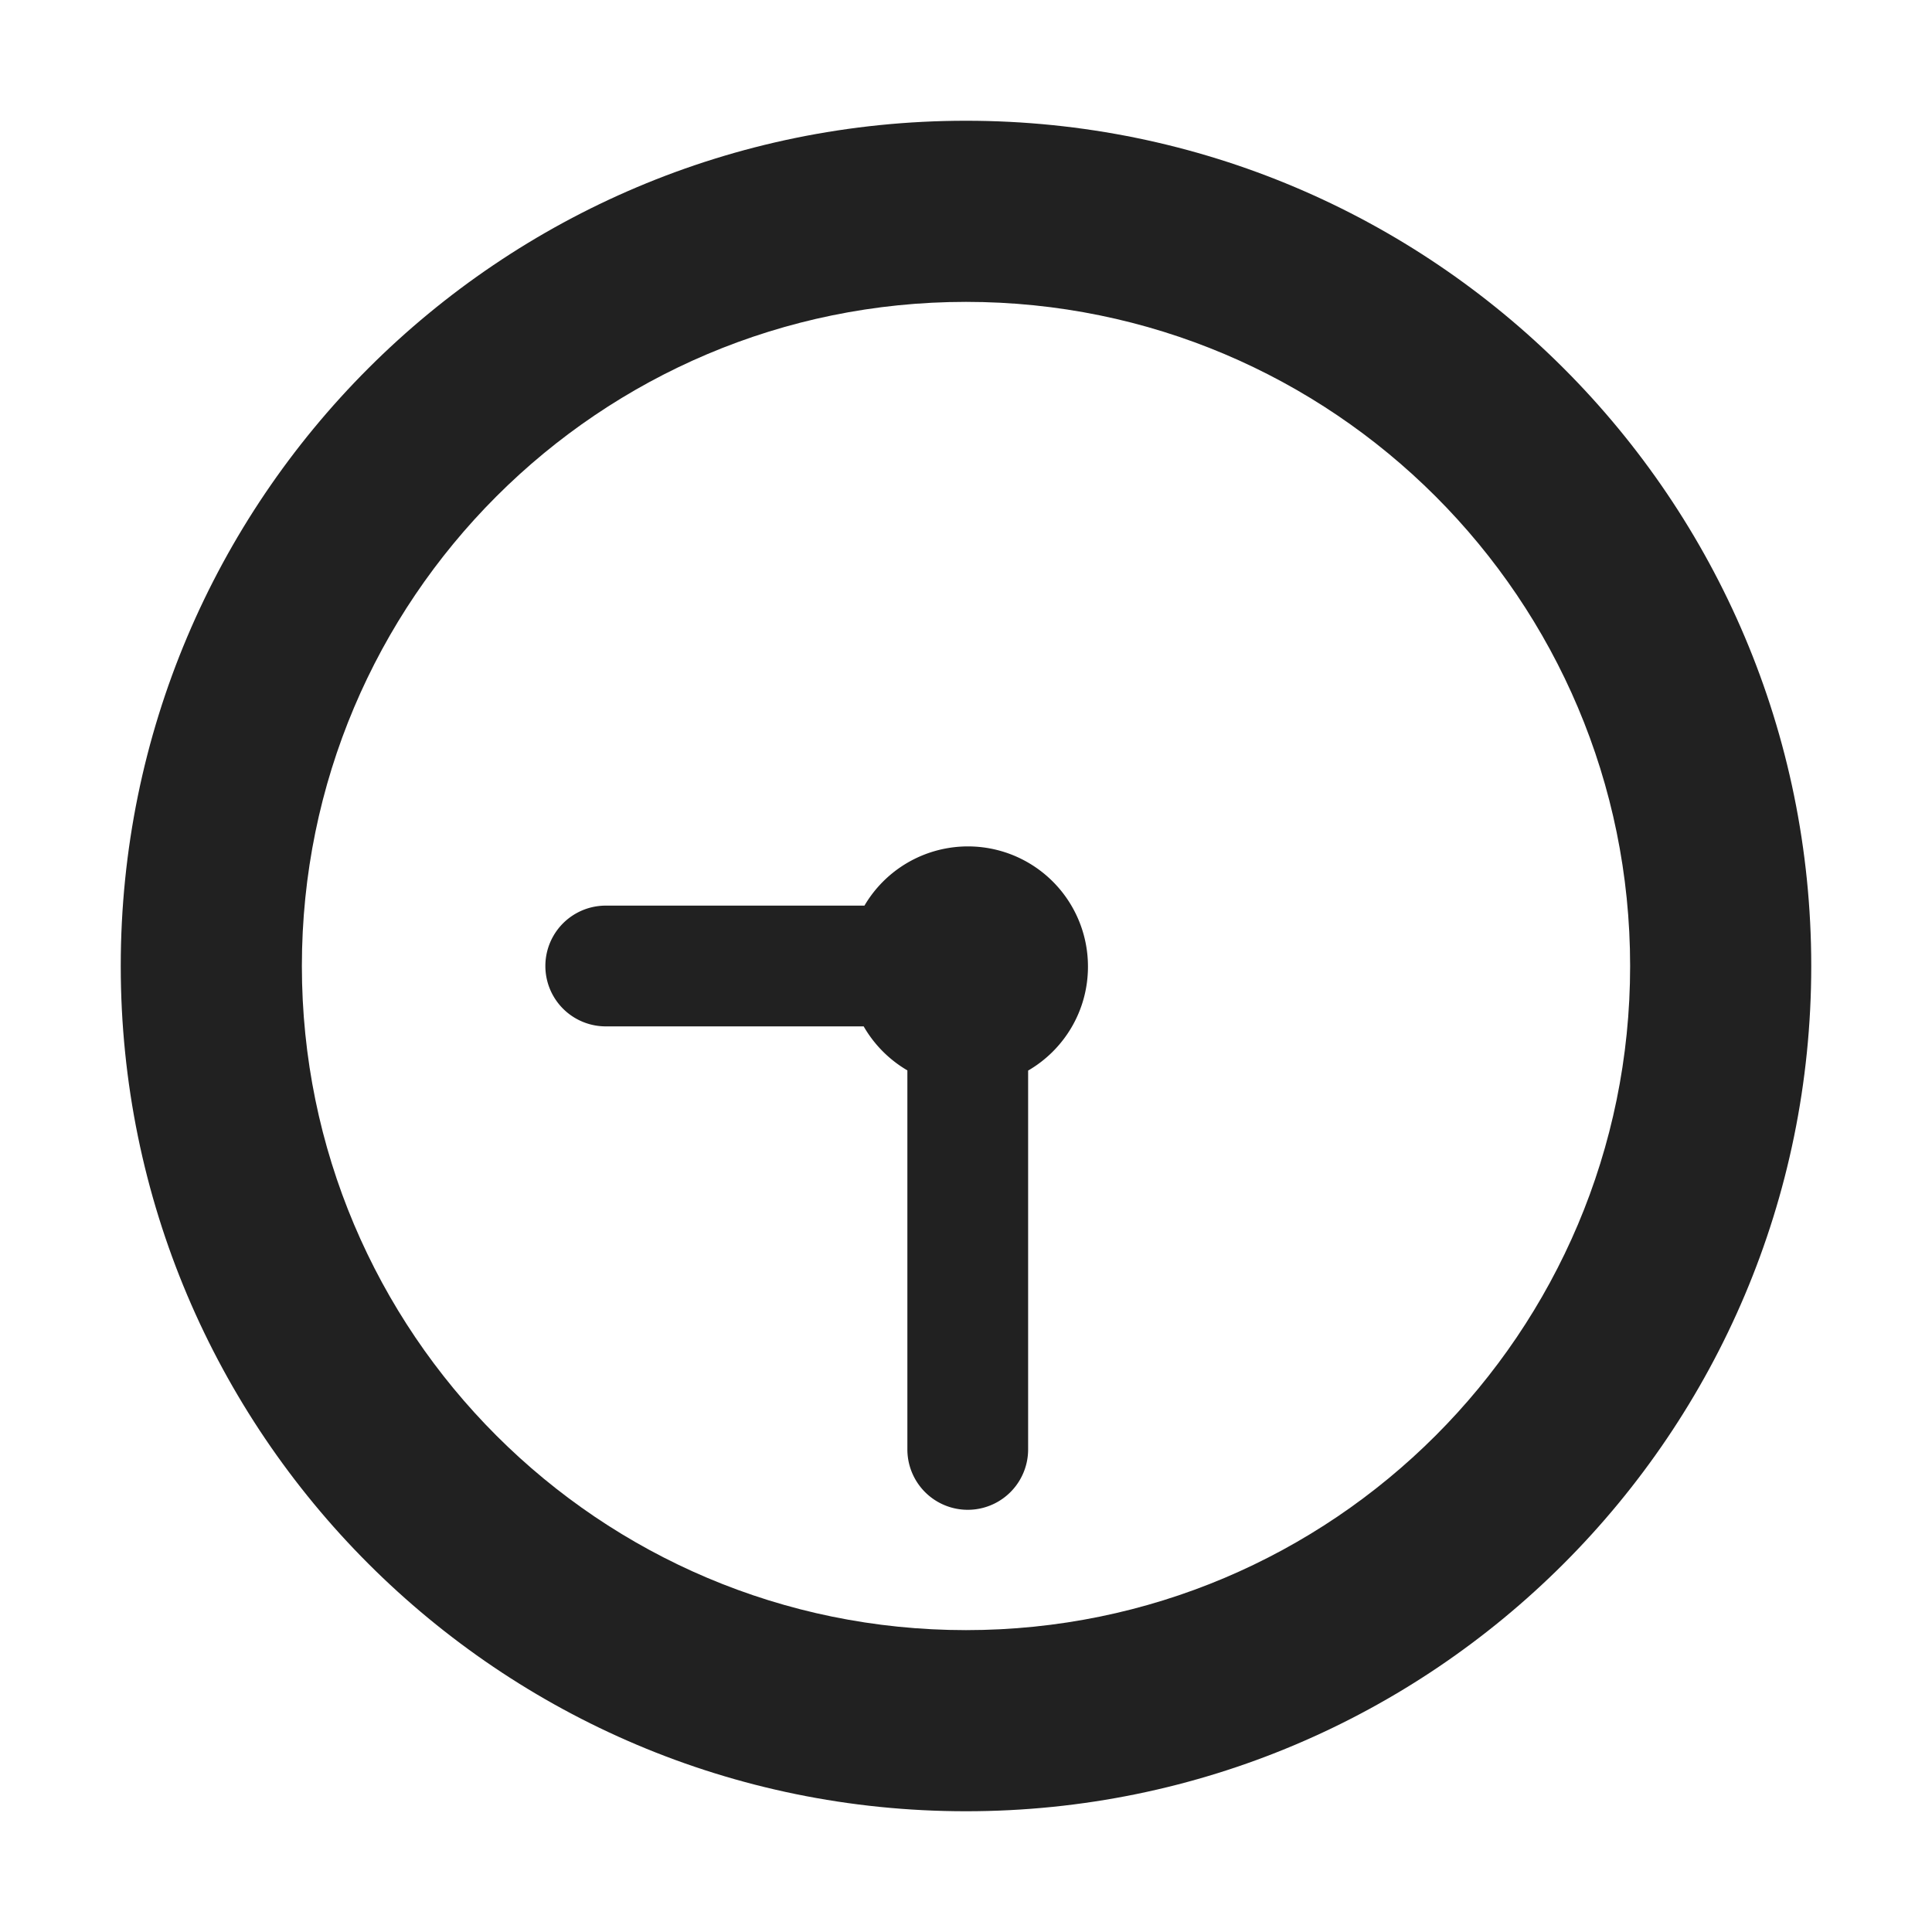
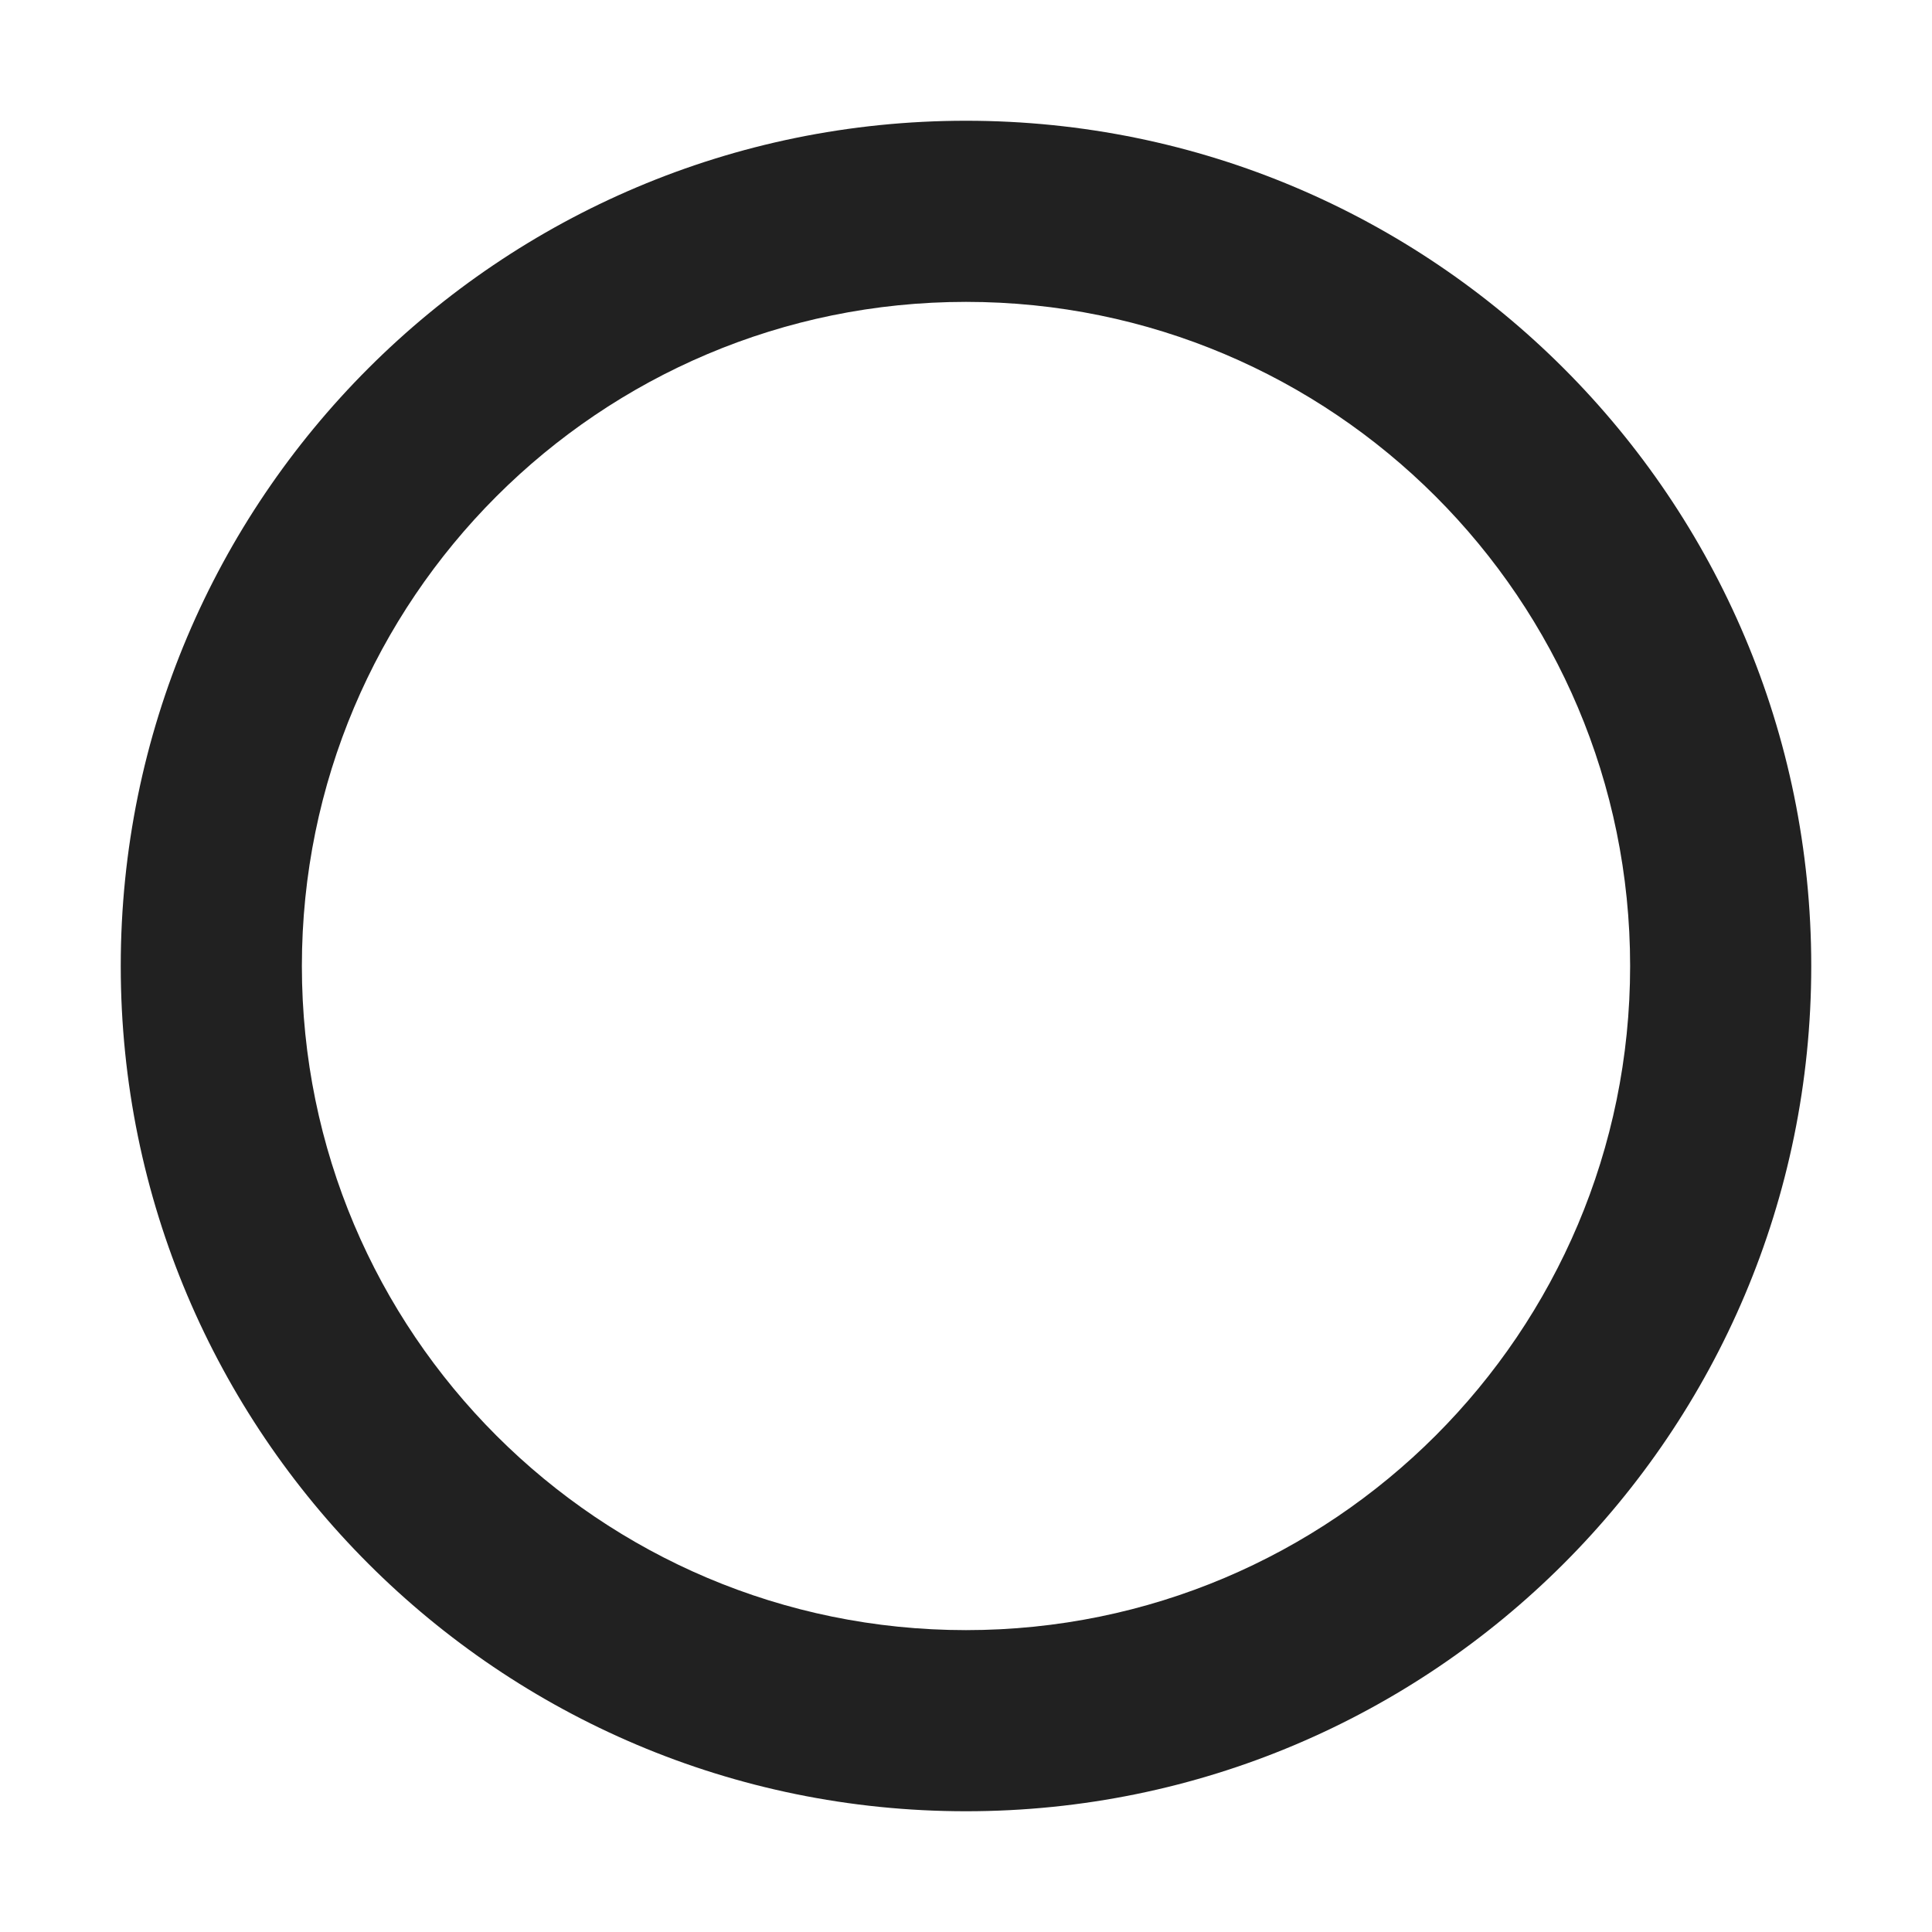
<svg xmlns="http://www.w3.org/2000/svg" fill="none" viewBox="0 0 32 32">
-   <path fill="#212121" d="M18.02 16.011c0 .735-.398 1.377-.991 1.721v6.275a1 1 0 1 1-2 0v-6.278a2 2 0 0 1-.724-.729h-4.272a1 1 0 0 1 0-2h4.285a1.988 1.988 0 0 1 3.702 1.011" />
  <path fill="#212121" d="M30 16c0-7.732-6.268-14-14-14S2 8.268 2 16s6.268 14 14 14 14-6.268 14-14m-3 0c0 6.075-4.925 11-11 11S5 22.075 5 16 9.925 5 16 5s11 4.925 11 11" />
</svg>